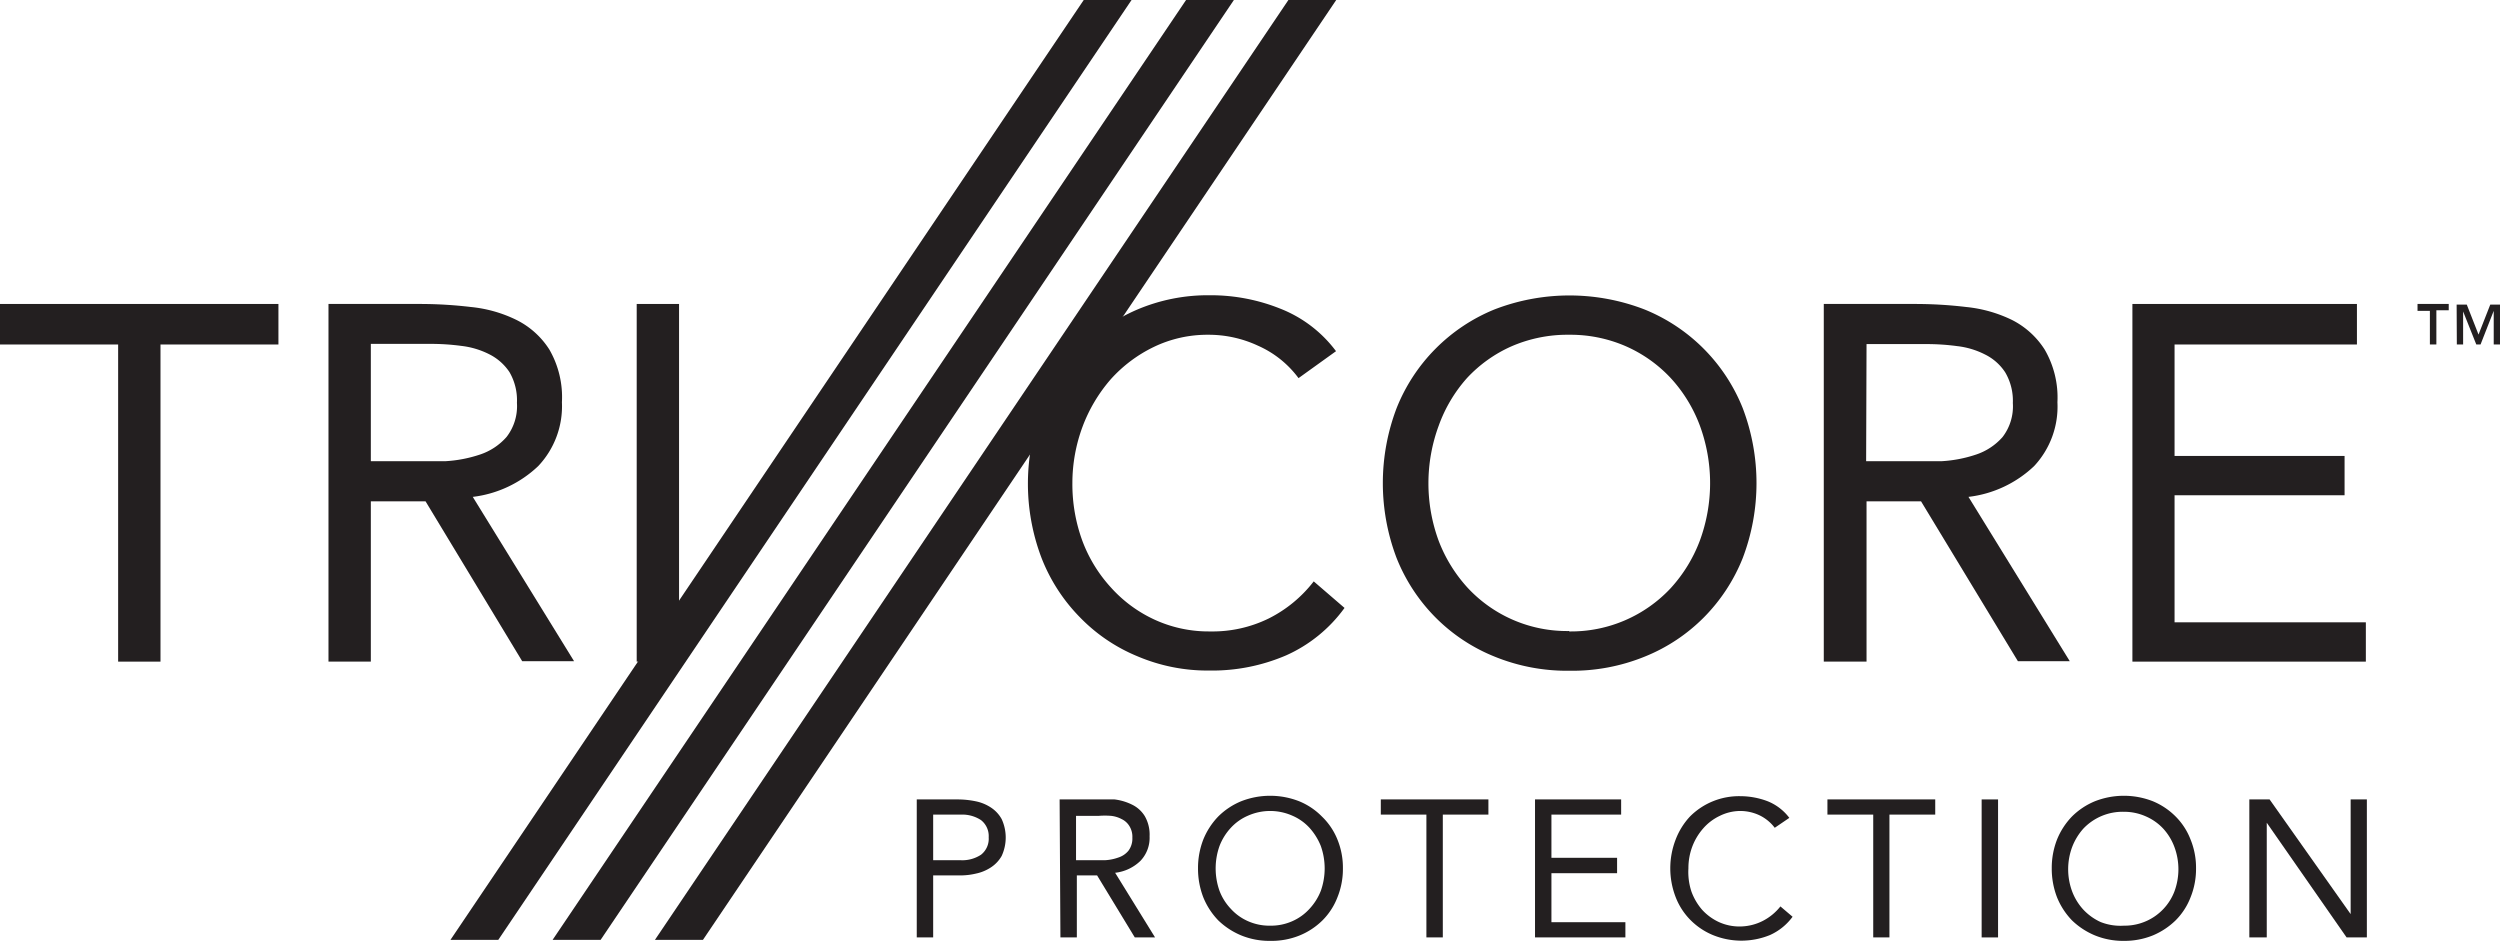
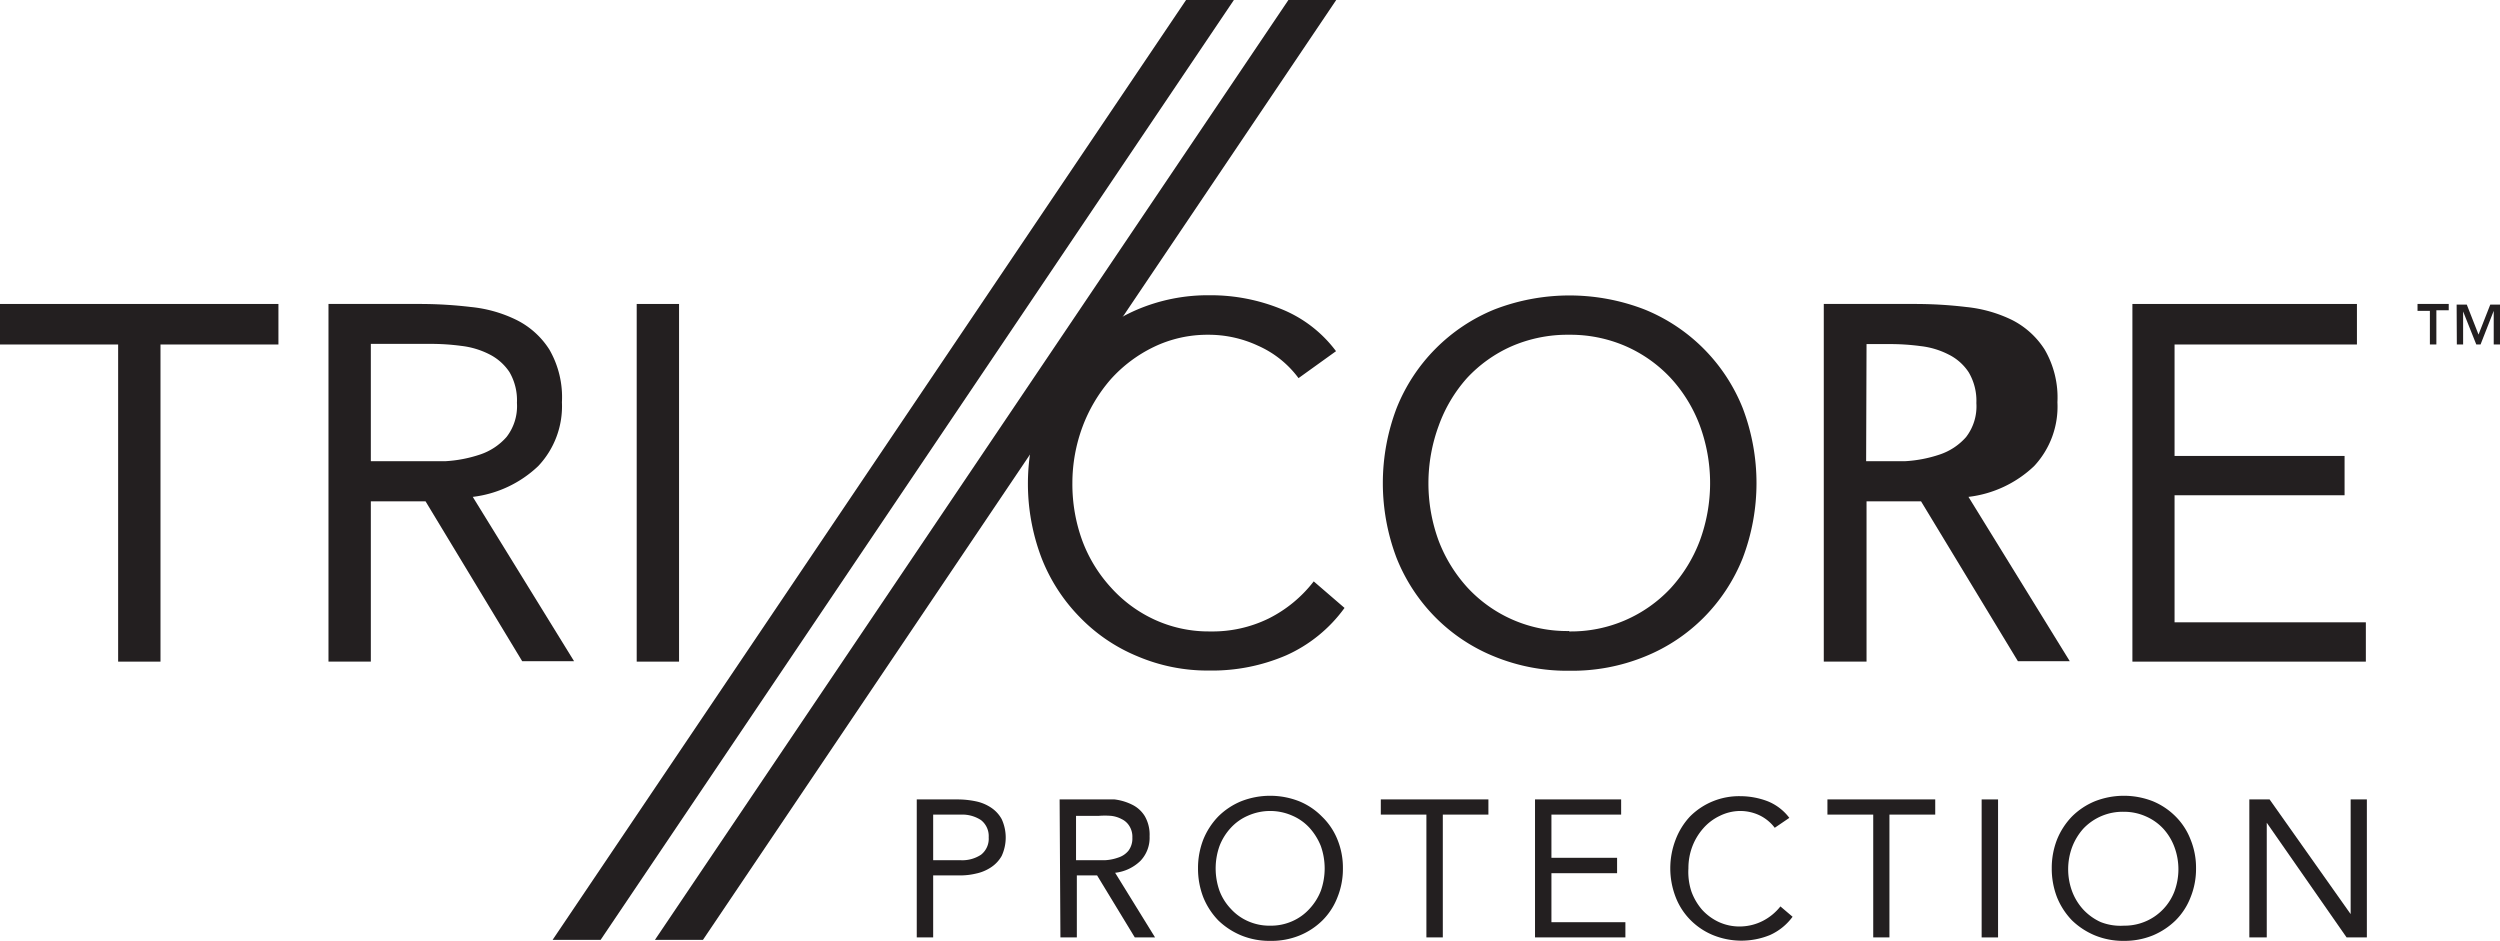
<svg xmlns="http://www.w3.org/2000/svg" viewBox="0 0 123.37 46.43">
  <defs>
    <style>.cls-1{fill:#231f20;}</style>
  </defs>
  <title>Asset 2</title>
  <g id="Layer_2" data-name="Layer 2">
    <g id="Layer_1-2" data-name="Layer 1">
      <path class="cls-1" d="M13.74,17H7.92V32.65H5.83V17H0V15H13.74Z" />
      <path class="cls-1" d="M16.21,15h4.5a21.34,21.34,0,0,1,2.53.15,6.56,6.56,0,0,1,2.25.64,4.07,4.07,0,0,1,1.62,1.46,4.7,4.7,0,0,1,.62,2.6A4.3,4.3,0,0,1,26.56,23a5.66,5.66,0,0,1-3.23,1.52l5,8.11H25.77L21,24.74H18.3v7.91H16.21Zm2.09,7.76h1.87c.58,0,1.18,0,1.8,0a6.56,6.56,0,0,0,1.72-.33A3,3,0,0,0,25,21.56a2.48,2.48,0,0,0,.51-1.68,2.76,2.76,0,0,0-.37-1.52,2.59,2.59,0,0,0-1-.88,4.05,4.05,0,0,0-1.37-.41,11.23,11.23,0,0,0-1.53-.1H18.3Z" />
      <path class="cls-1" d="M31.42,15h2.09V32.65H31.42Z" />
      <path class="cls-1" d="M64.08,18.66a5,5,0,0,0-2-1.6,5.75,5.75,0,0,0-2.44-.54,6.08,6.08,0,0,0-2.7.6,6.86,6.86,0,0,0-2.13,1.6,7.64,7.64,0,0,0-1.39,2.34,8,8,0,0,0-.5,2.78,8.12,8.12,0,0,0,.5,2.87A7.08,7.08,0,0,0,54.83,29,6.59,6.59,0,0,0,57,30.59a6.4,6.4,0,0,0,2.72.57,6.3,6.3,0,0,0,2.89-.64,6.45,6.45,0,0,0,2.22-1.83L66.35,30a7.16,7.16,0,0,1-2.88,2.34,9.24,9.24,0,0,1-3.8.75,8.83,8.83,0,0,1-3.53-.7,8.41,8.41,0,0,1-2.85-1.93,8.66,8.66,0,0,1-1.89-2.92,10.32,10.32,0,0,1,0-7.34,8.75,8.75,0,0,1,4.69-4.91,8.92,8.92,0,0,1,3.61-.72,9.2,9.2,0,0,1,3.45.65,6.31,6.31,0,0,1,2.78,2.11Z" />
      <path class="cls-1" d="M77.45,33.1a9.46,9.46,0,0,1-3.7-.7,8.66,8.66,0,0,1-2.91-1.93,8.77,8.77,0,0,1-1.92-2.93,10.41,10.41,0,0,1,0-7.4,8.75,8.75,0,0,1,4.83-4.87,10.27,10.27,0,0,1,7.4,0A8.75,8.75,0,0,1,86,20.14a10.41,10.41,0,0,1,0,7.4,8.77,8.77,0,0,1-1.92,2.93,8.66,8.66,0,0,1-2.91,1.93A9.49,9.49,0,0,1,77.45,33.1Zm0-1.94a6.73,6.73,0,0,0,5-2.14,7.28,7.28,0,0,0,1.43-2.33,8.22,8.22,0,0,0,0-5.7,7.17,7.17,0,0,0-1.43-2.33,6.74,6.74,0,0,0-2.21-1.57,6.83,6.83,0,0,0-2.82-.57,6.91,6.91,0,0,0-2.83.57,6.7,6.7,0,0,0-2.2,1.57A7.17,7.17,0,0,0,71,21a8.22,8.22,0,0,0,0,5.7A7.28,7.28,0,0,0,72.42,29a6.69,6.69,0,0,0,5,2.14Z" />
-       <path class="cls-1" d="M90,15h4.51a21.3,21.3,0,0,1,2.52.15,6.68,6.68,0,0,1,2.26.64,4.11,4.11,0,0,1,1.61,1.46,4.7,4.7,0,0,1,.63,2.6A4.3,4.3,0,0,1,100.38,23a5.66,5.66,0,0,1-3.24,1.52l5,8.11H99.58L94.8,24.74H92.11v7.91H90Zm2.09,7.76H94c.58,0,1.18,0,1.8,0a6.48,6.48,0,0,0,1.72-.33,3,3,0,0,0,1.3-.86,2.48,2.48,0,0,0,.51-1.68,2.76,2.76,0,0,0-.38-1.52,2.52,2.52,0,0,0-1-.88,4,4,0,0,0-1.37-.41,11.23,11.23,0,0,0-1.53-.1H92.11Z" />
+       <path class="cls-1" d="M90,15h4.51a21.3,21.3,0,0,1,2.52.15,6.68,6.68,0,0,1,2.26.64,4.11,4.11,0,0,1,1.61,1.46,4.7,4.7,0,0,1,.63,2.6A4.3,4.3,0,0,1,100.38,23a5.66,5.66,0,0,1-3.24,1.52l5,8.11H99.58L94.8,24.74H92.11v7.91H90Zm2.09,7.76H94a6.48,6.48,0,0,0,1.72-.33,3,3,0,0,0,1.3-.86,2.48,2.48,0,0,0,.51-1.68,2.76,2.76,0,0,0-.38-1.52,2.52,2.52,0,0,0-1-.88,4,4,0,0,0-1.37-.41,11.23,11.23,0,0,0-1.53-.1H92.11Z" />
      <path class="cls-1" d="M105.23,15h11.08V17h-9V22.5h8.39v1.94h-8.39v6.27h9.44v1.94H105.23Z" />
      <path class="cls-1" d="M45.24,39.45h2a4.43,4.43,0,0,1,.9.09,2.14,2.14,0,0,1,.76.31,1.62,1.62,0,0,1,.53.57,2.17,2.17,0,0,1,0,1.82,1.64,1.64,0,0,1-.54.57,2.13,2.13,0,0,1-.73.3,3.33,3.33,0,0,1-.75.09H46.05v3.06h-.81Zm.81,3h1.36a1.68,1.68,0,0,0,1-.27,1,1,0,0,0,.38-.86,1,1,0,0,0-.38-.85,1.68,1.68,0,0,0-1-.27H46.05Z" />
      <path class="cls-1" d="M52.29,39.45H54c.33,0,.65,0,1,0a2.68,2.68,0,0,1,.87.26,1.51,1.51,0,0,1,.62.56,1.83,1.83,0,0,1,.24,1,1.65,1.65,0,0,1-.45,1.21,2.13,2.13,0,0,1-1.25.59L57,46.26H56L54.14,43.2h-1v3.06h-.81Zm.81,3h.72l.7,0a2.28,2.28,0,0,0,.66-.13,1.07,1.07,0,0,0,.5-.33,1,1,0,0,0,.2-.65,1,1,0,0,0-.15-.58.9.9,0,0,0-.38-.34,1.43,1.43,0,0,0-.53-.16,3.81,3.81,0,0,0-.59,0H53.1Z" />
      <path class="cls-1" d="M62.68,46.43a3.68,3.68,0,0,1-1.43-.27,3.63,3.63,0,0,1-1.13-.74,3.56,3.56,0,0,1-.74-1.14,3.91,3.91,0,0,1-.26-1.43,3.86,3.86,0,0,1,.26-1.42,3.56,3.56,0,0,1,.74-1.14,3.49,3.49,0,0,1,1.13-.75,3.92,3.92,0,0,1,2.86,0,3.34,3.34,0,0,1,1.12.75A3.26,3.26,0,0,1,66,41.43a3.67,3.67,0,0,1,.27,1.42A3.72,3.72,0,0,1,66,44.28a3.26,3.26,0,0,1-.74,1.14,3.47,3.47,0,0,1-1.12.74A3.68,3.68,0,0,1,62.68,46.43Zm0-.75a2.59,2.59,0,0,0,1.09-.22,2.5,2.5,0,0,0,.85-.61,2.8,2.8,0,0,0,.56-.89,3.31,3.31,0,0,0,0-2.21,3,3,0,0,0-.56-.9,2.47,2.47,0,0,0-.85-.6,2.7,2.7,0,0,0-2.18,0,2.47,2.47,0,0,0-.85.6,2.79,2.79,0,0,0-.56.9,3.31,3.31,0,0,0,0,2.21,2.64,2.64,0,0,0,.56.89,2.5,2.5,0,0,0,.85.61A2.59,2.59,0,0,0,62.68,45.68Z" />
      <path class="cls-1" d="M73.45,40.2H71.2v6.06h-.81V40.2H68.14v-.75h5.31Z" />
      <path class="cls-1" d="M75.75,39.45H80v.75H76.56v2.13H79.8v.76H76.56v2.42h3.65v.75H75.75Z" />
      <path class="cls-1" d="M87.58,40.85a2.06,2.06,0,0,0-.76-.62,2.23,2.23,0,0,0-.95-.21,2.3,2.3,0,0,0-1,.24,2.51,2.51,0,0,0-.82.62,2.92,2.92,0,0,0-.54.9,3,3,0,0,0-.19,1.07A3.08,3.08,0,0,0,83.47,44a2.86,2.86,0,0,0,.53.9,2.6,2.6,0,0,0,.82.6,2.44,2.44,0,0,0,1.05.22A2.52,2.52,0,0,0,87,45.44a2.64,2.64,0,0,0,.86-.71l.6.51a2.81,2.81,0,0,1-1.11.9,3.72,3.72,0,0,1-2.83,0,3.38,3.38,0,0,1-1.1-.74,3.28,3.28,0,0,1-.73-1.13,3.94,3.94,0,0,1,0-2.84,3.49,3.49,0,0,1,.71-1.14,3.42,3.42,0,0,1,2.49-1,3.79,3.79,0,0,1,1.34.25,2.51,2.51,0,0,1,1.07.82Z" />
      <path class="cls-1" d="M95.5,40.2H93.24v6.06h-.8V40.2H90.18v-.75H95.5Z" />
      <path class="cls-1" d="M97.79,39.45h.81v6.81h-.81Z" />
      <path class="cls-1" d="M104.81,46.43a3.68,3.68,0,0,1-1.43-.27,3.63,3.63,0,0,1-1.13-.74,3.56,3.56,0,0,1-.74-1.14,3.91,3.91,0,0,1-.26-1.43,3.86,3.86,0,0,1,.26-1.42,3.56,3.56,0,0,1,.74-1.14,3.49,3.49,0,0,1,1.13-.75,3.92,3.92,0,0,1,2.86,0,3.44,3.44,0,0,1,1.12.75,3.26,3.26,0,0,1,.74,1.14,3.67,3.67,0,0,1,.27,1.42,3.72,3.72,0,0,1-.27,1.43,3.26,3.26,0,0,1-.74,1.14,3.58,3.58,0,0,1-1.12.74A3.72,3.72,0,0,1,104.81,46.43Zm0-.75A2.63,2.63,0,0,0,107.3,44a3.15,3.15,0,0,0,0-2.21,2.76,2.76,0,0,0-.55-.9,2.57,2.57,0,0,0-.85-.6,2.63,2.63,0,0,0-1.09-.23,2.67,2.67,0,0,0-2,.83,2.94,2.94,0,0,0-.55.9,3.15,3.15,0,0,0,0,2.21,2.78,2.78,0,0,0,.55.89,2.71,2.71,0,0,0,.85.61A2.67,2.67,0,0,0,104.81,45.68Z" />
      <path class="cls-1" d="M111,39.45h1l4,5.66h0V39.45h.8v6.81h-1l-3.94-5.66h0v5.66H111Z" />
      <path class="cls-1" d="M119.91,15.34h-.61V15h1.54v.31h-.61V17h-.32Zm1.32-.31h.5l.58,1.48.58-1.48h.48V17h-.31V15.34h0L122.41,17h-.21l-.65-1.63h0V17h-.31Z" />
-       <polygon class="cls-1" points="24.59 46.38 22.23 46.38 53.48 0 55.84 0 24.59 46.38" />
      <polygon class="cls-1" points="29.64 46.38 27.27 46.38 58.53 0 60.89 0 29.64 46.38" />
      <polygon class="cls-1" points="34.69 46.38 32.32 46.38 63.58 0 65.94 0 34.69 46.38" />
    </g>
  </g>
</svg>